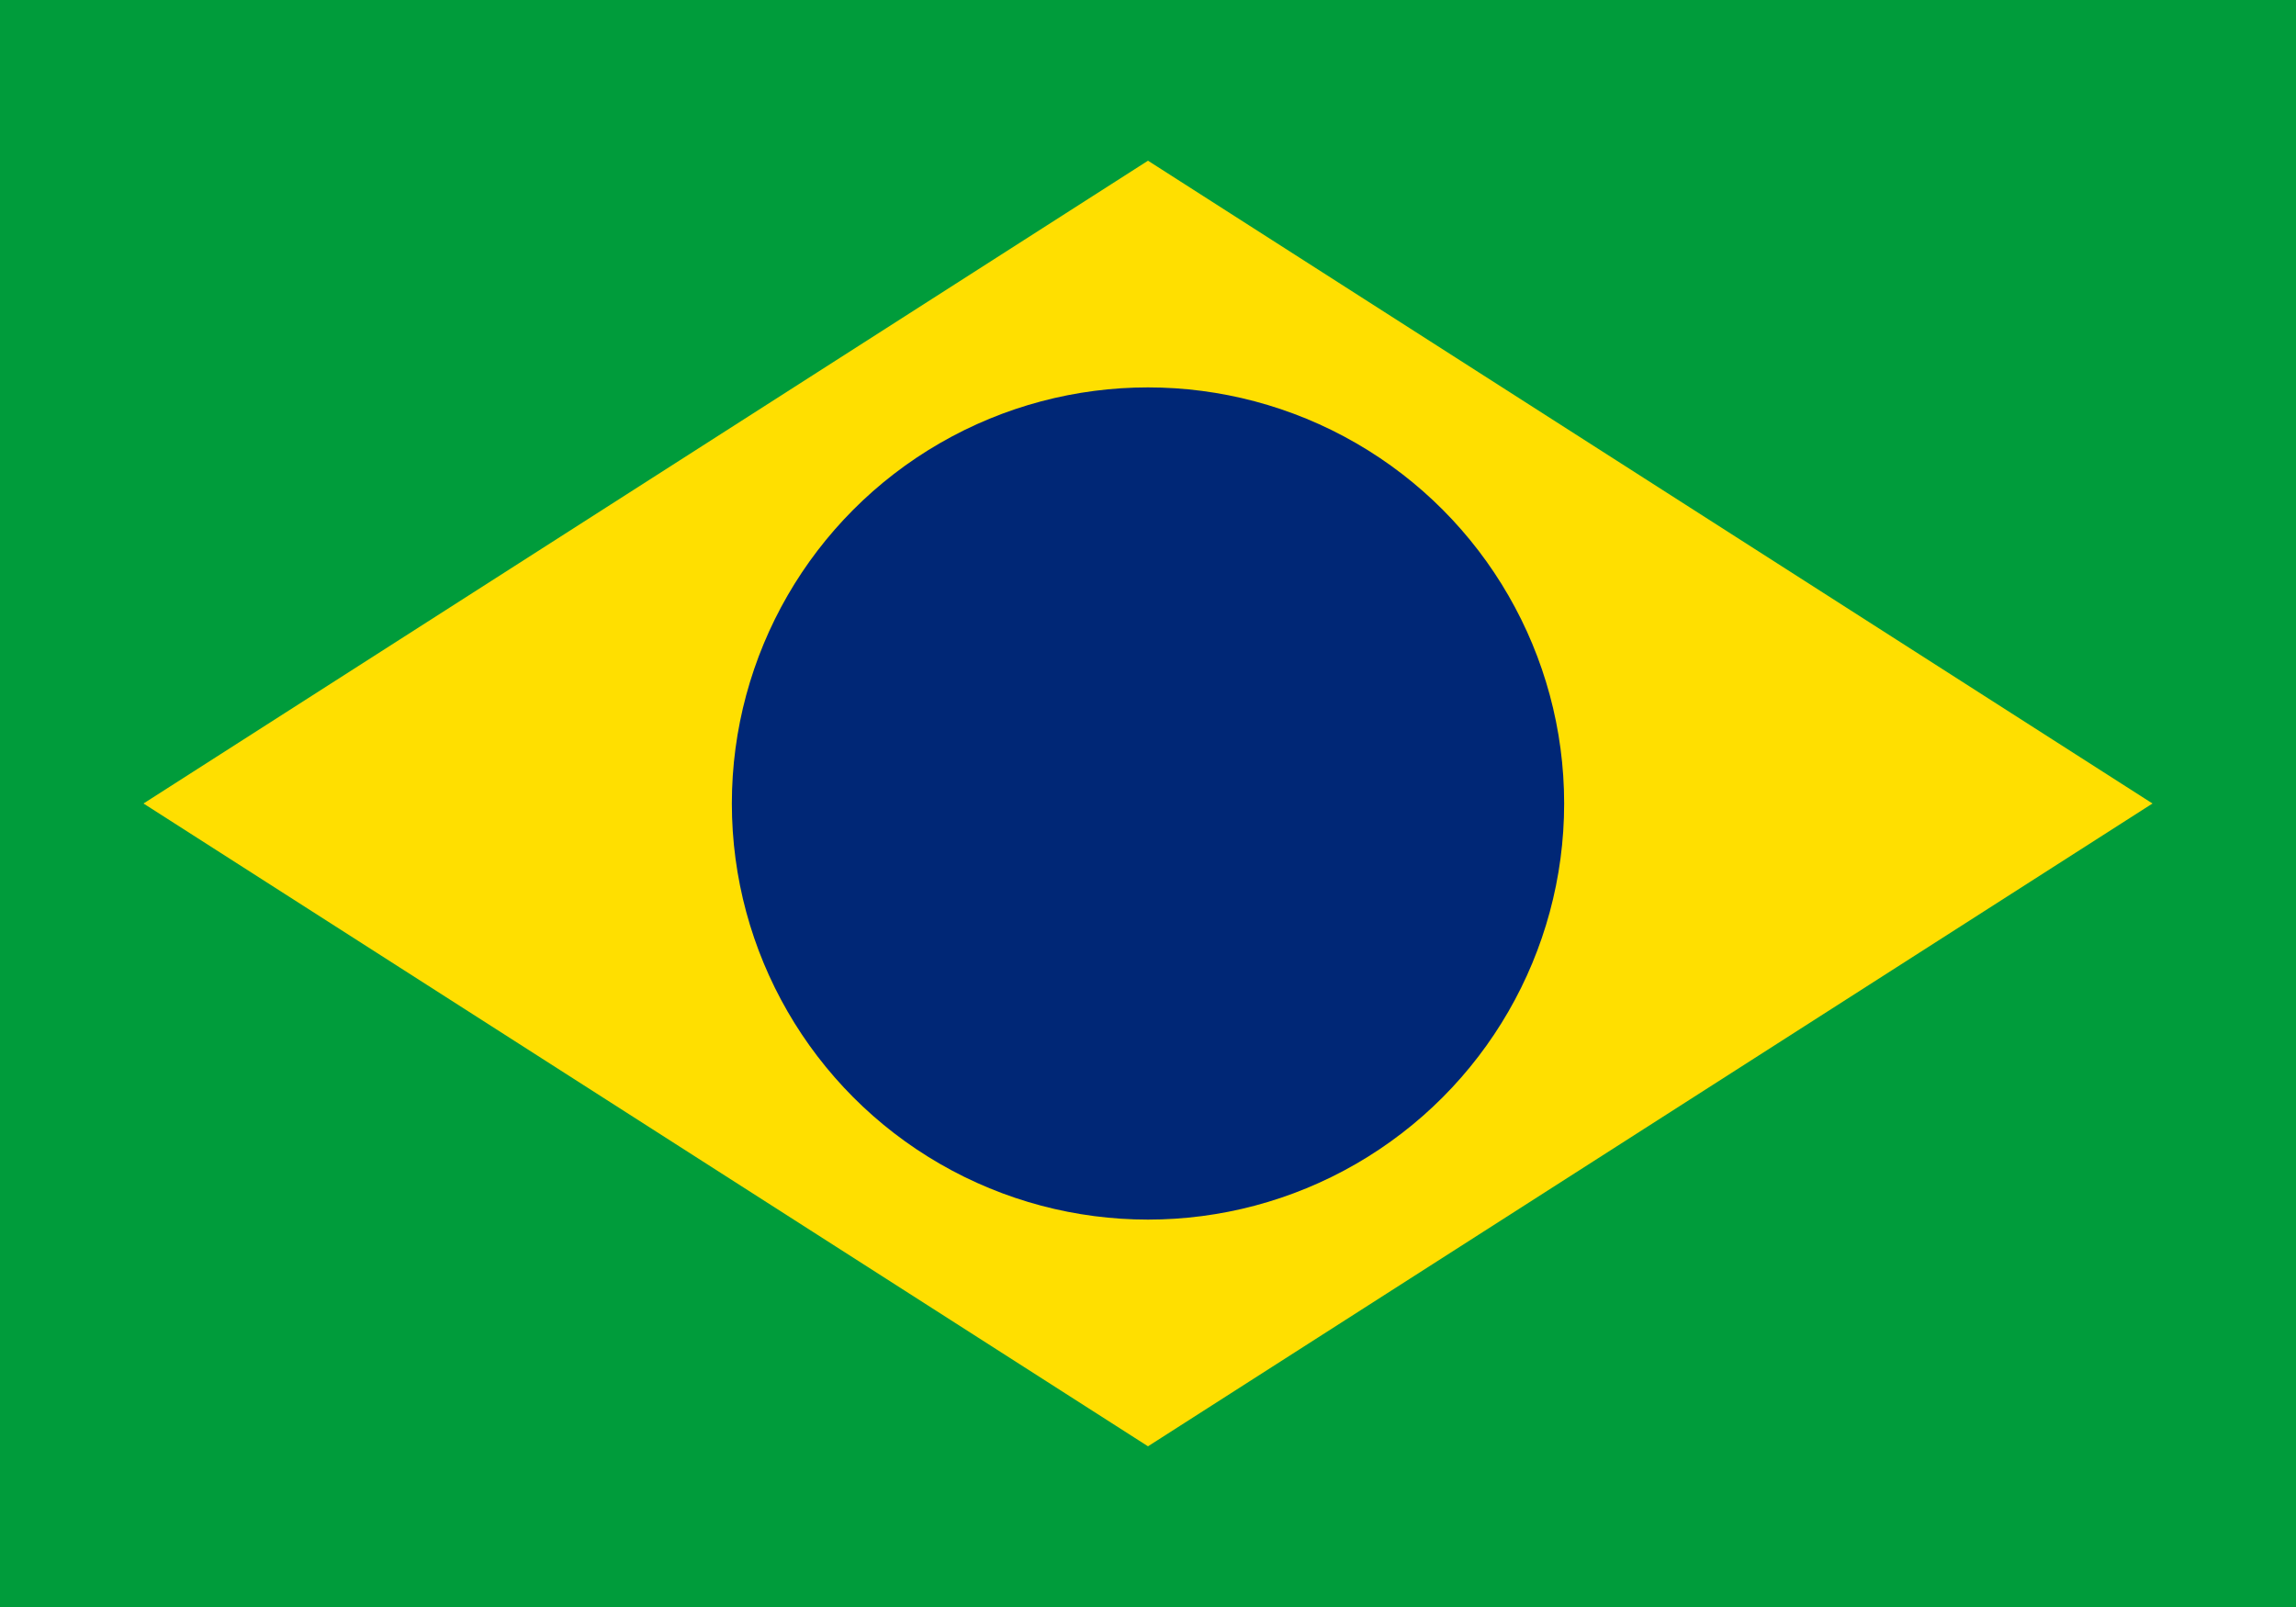
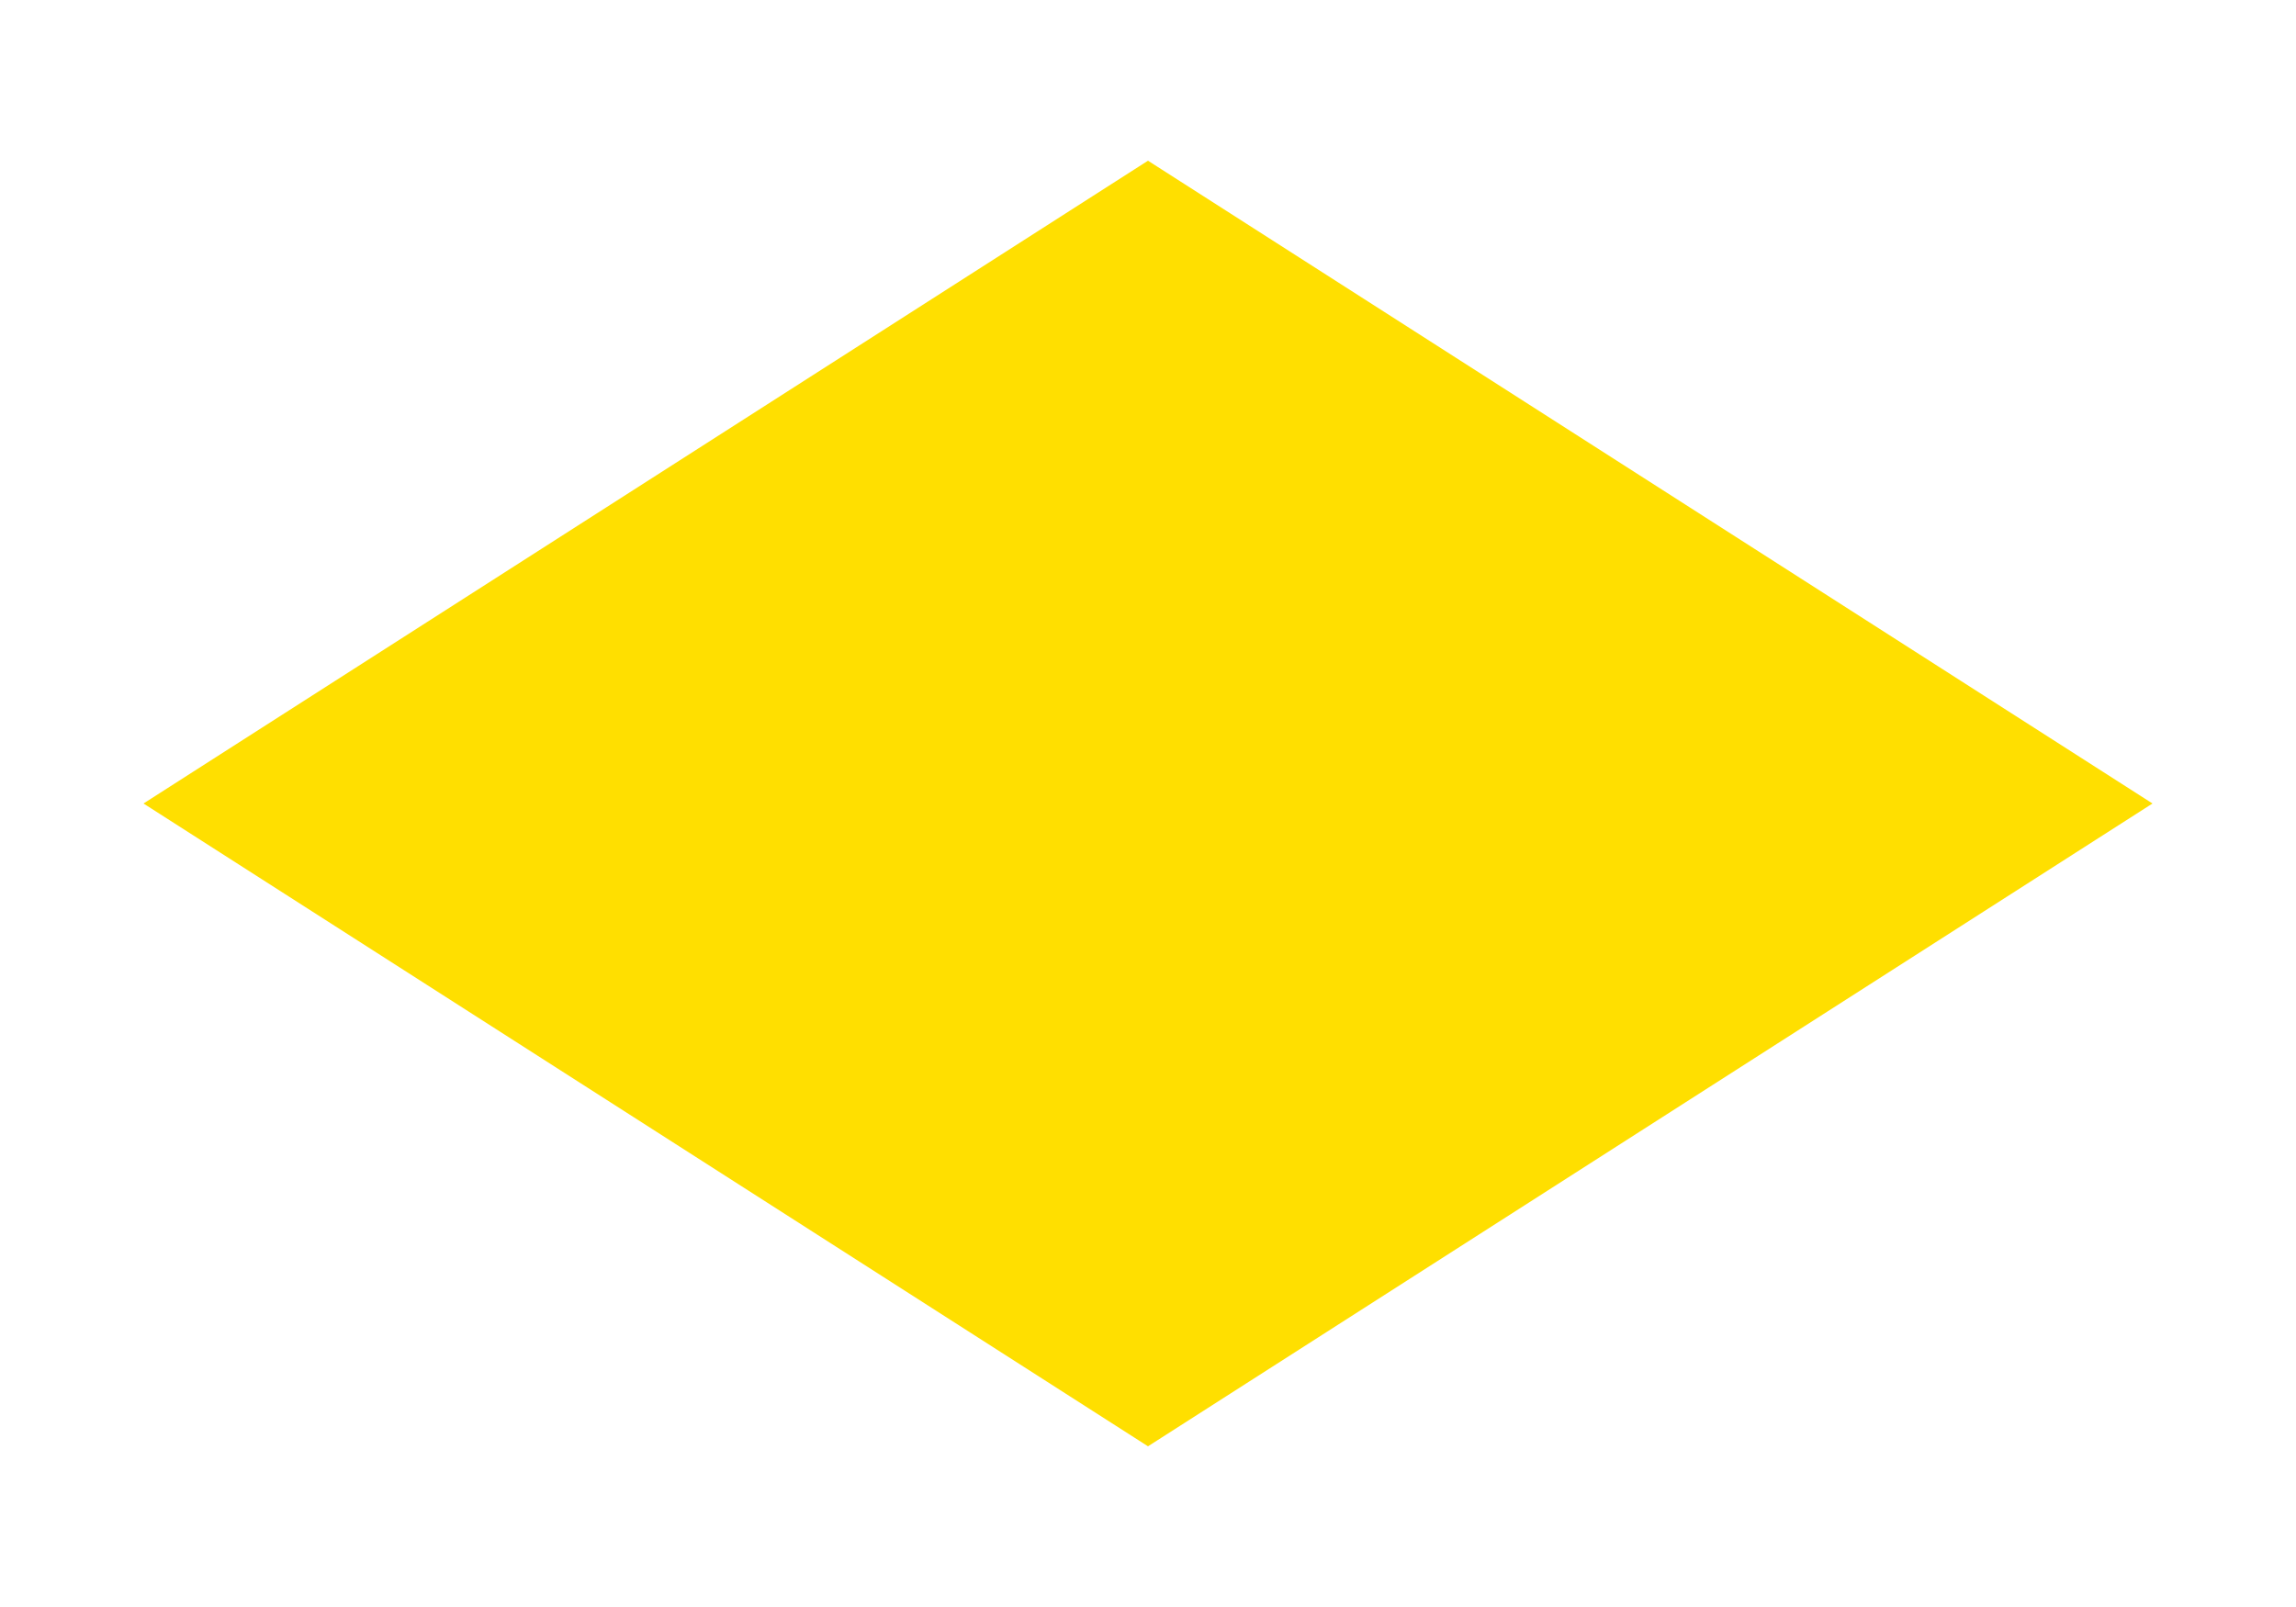
<svg xmlns="http://www.w3.org/2000/svg" viewBox="0 0 800 560">
-   <rect width="800" height="560" fill="#009c3b" />
  <path d="M400,56 L750,280 L400,504 L50,280 L400,56 Z" fill="#ffdf00" />
-   <circle cx="400" cy="280" r="145" fill="#002776" />
</svg>